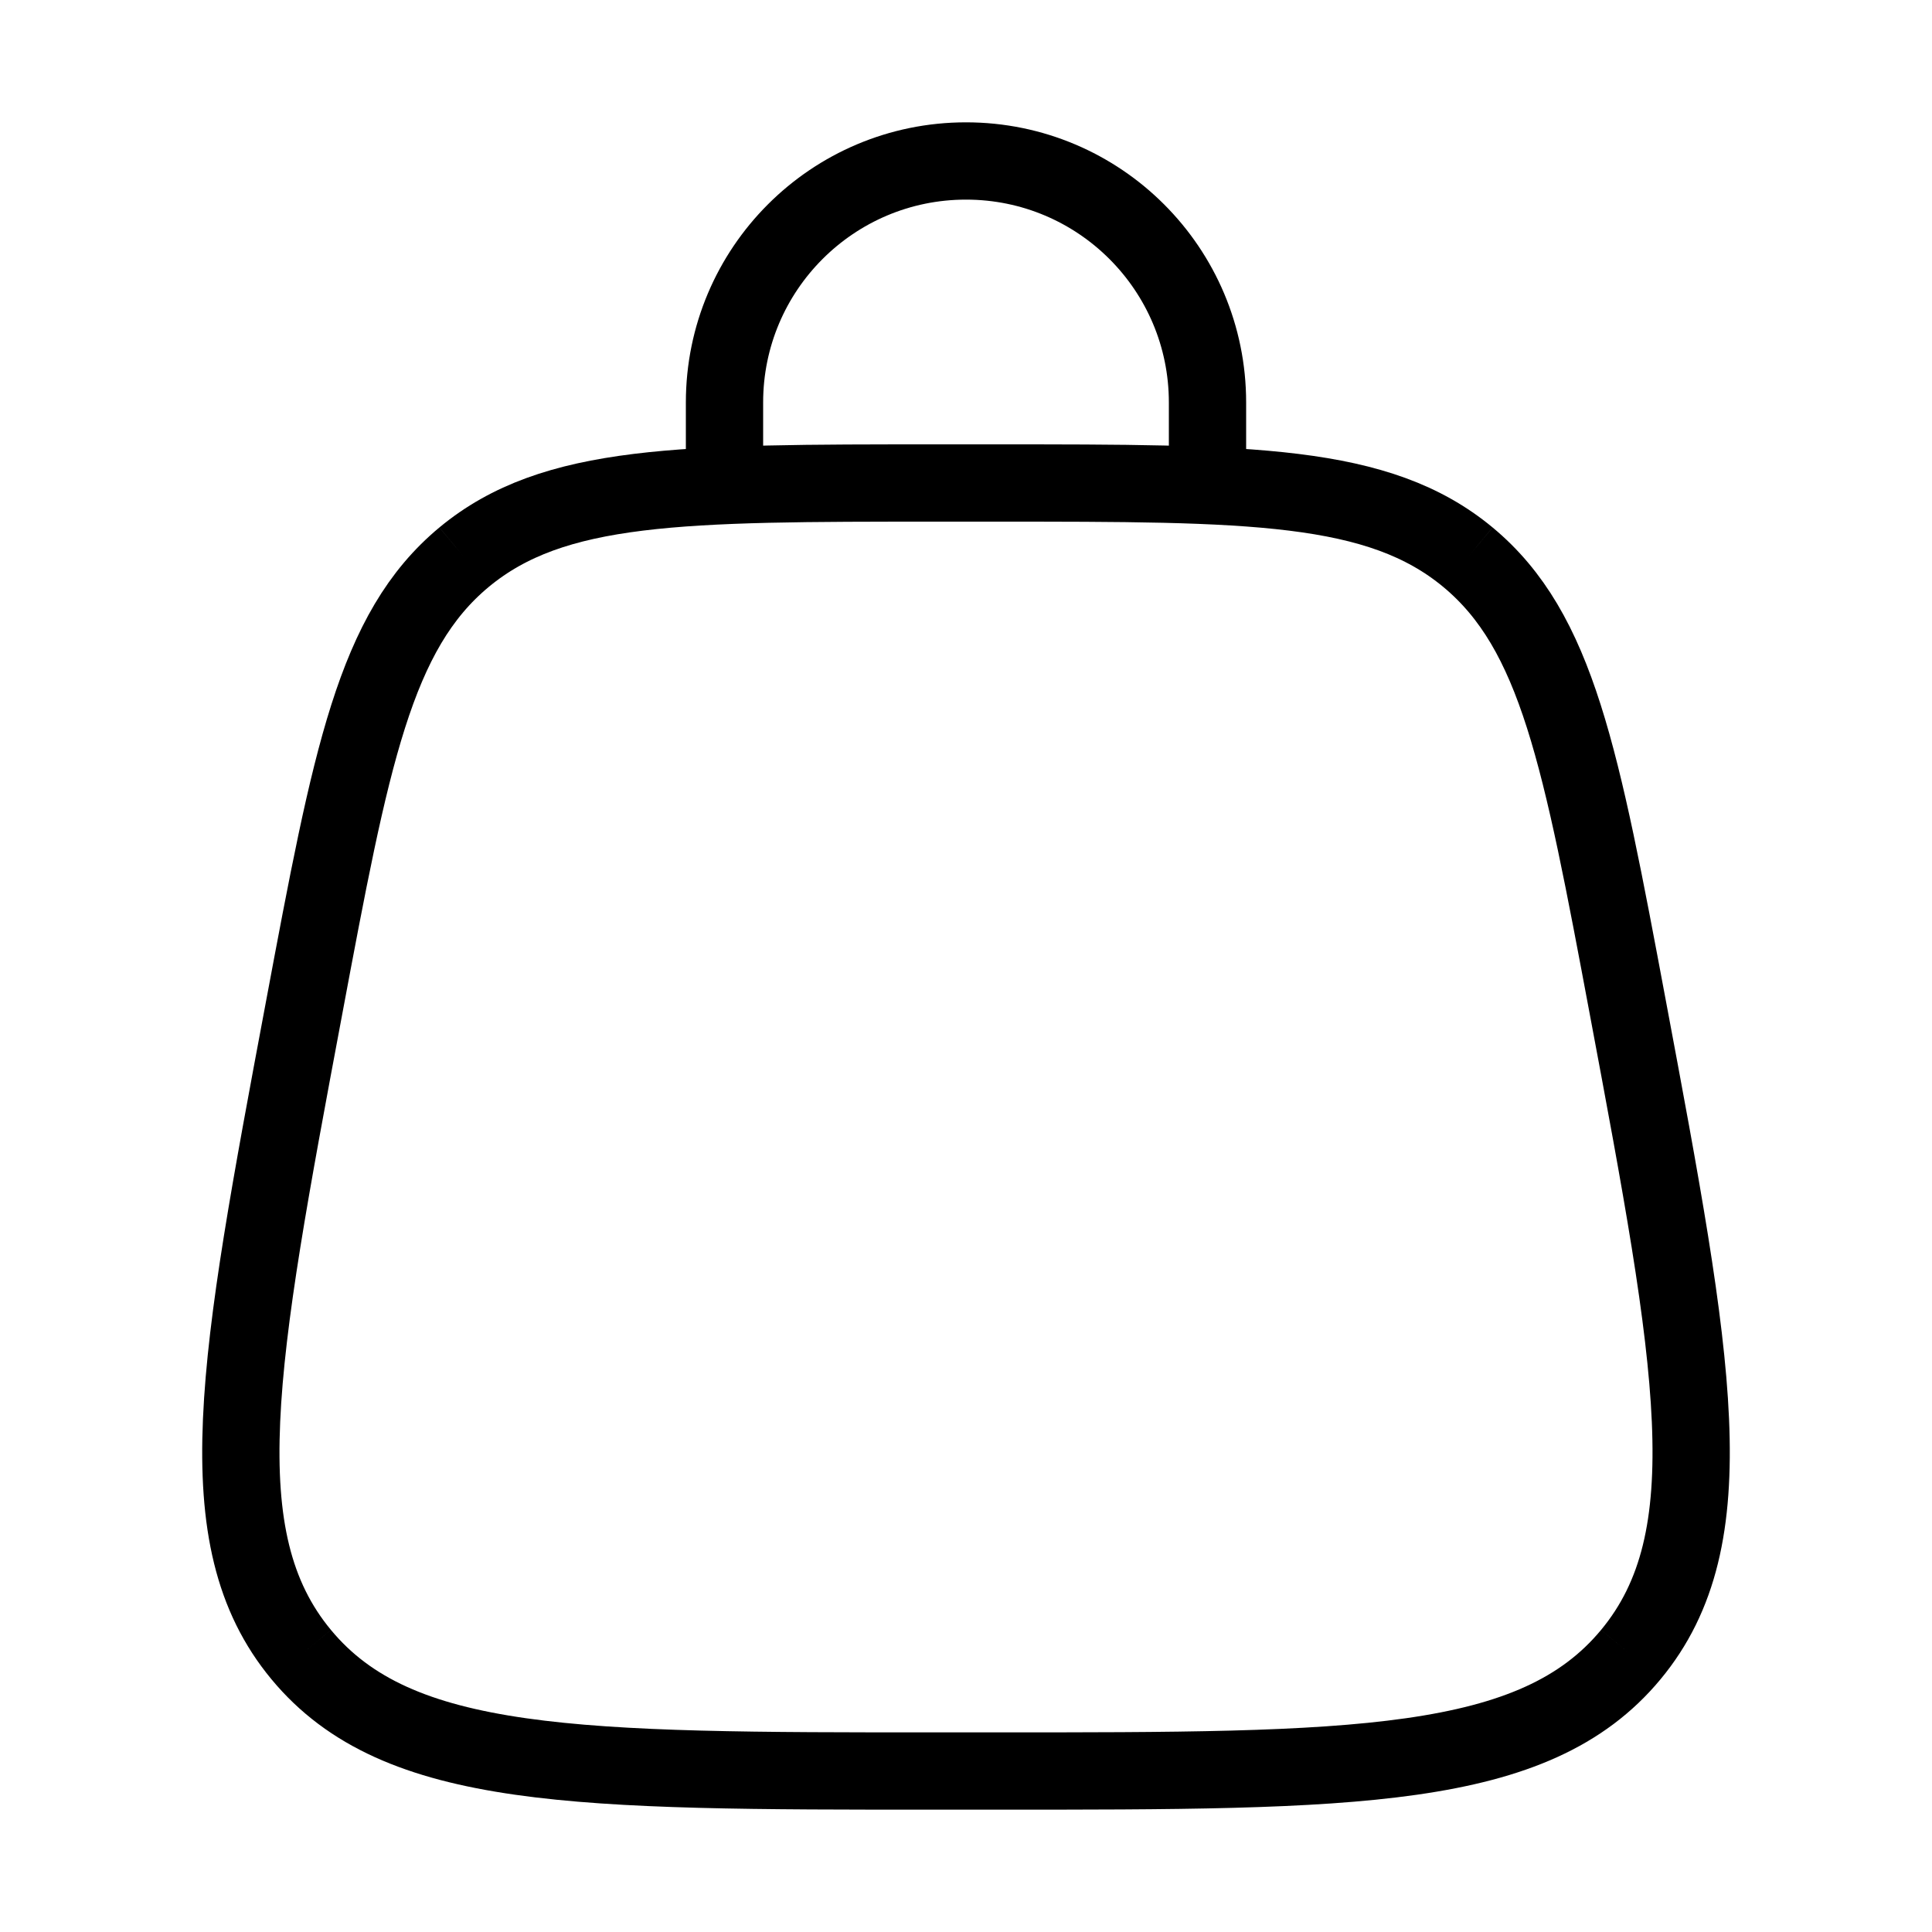
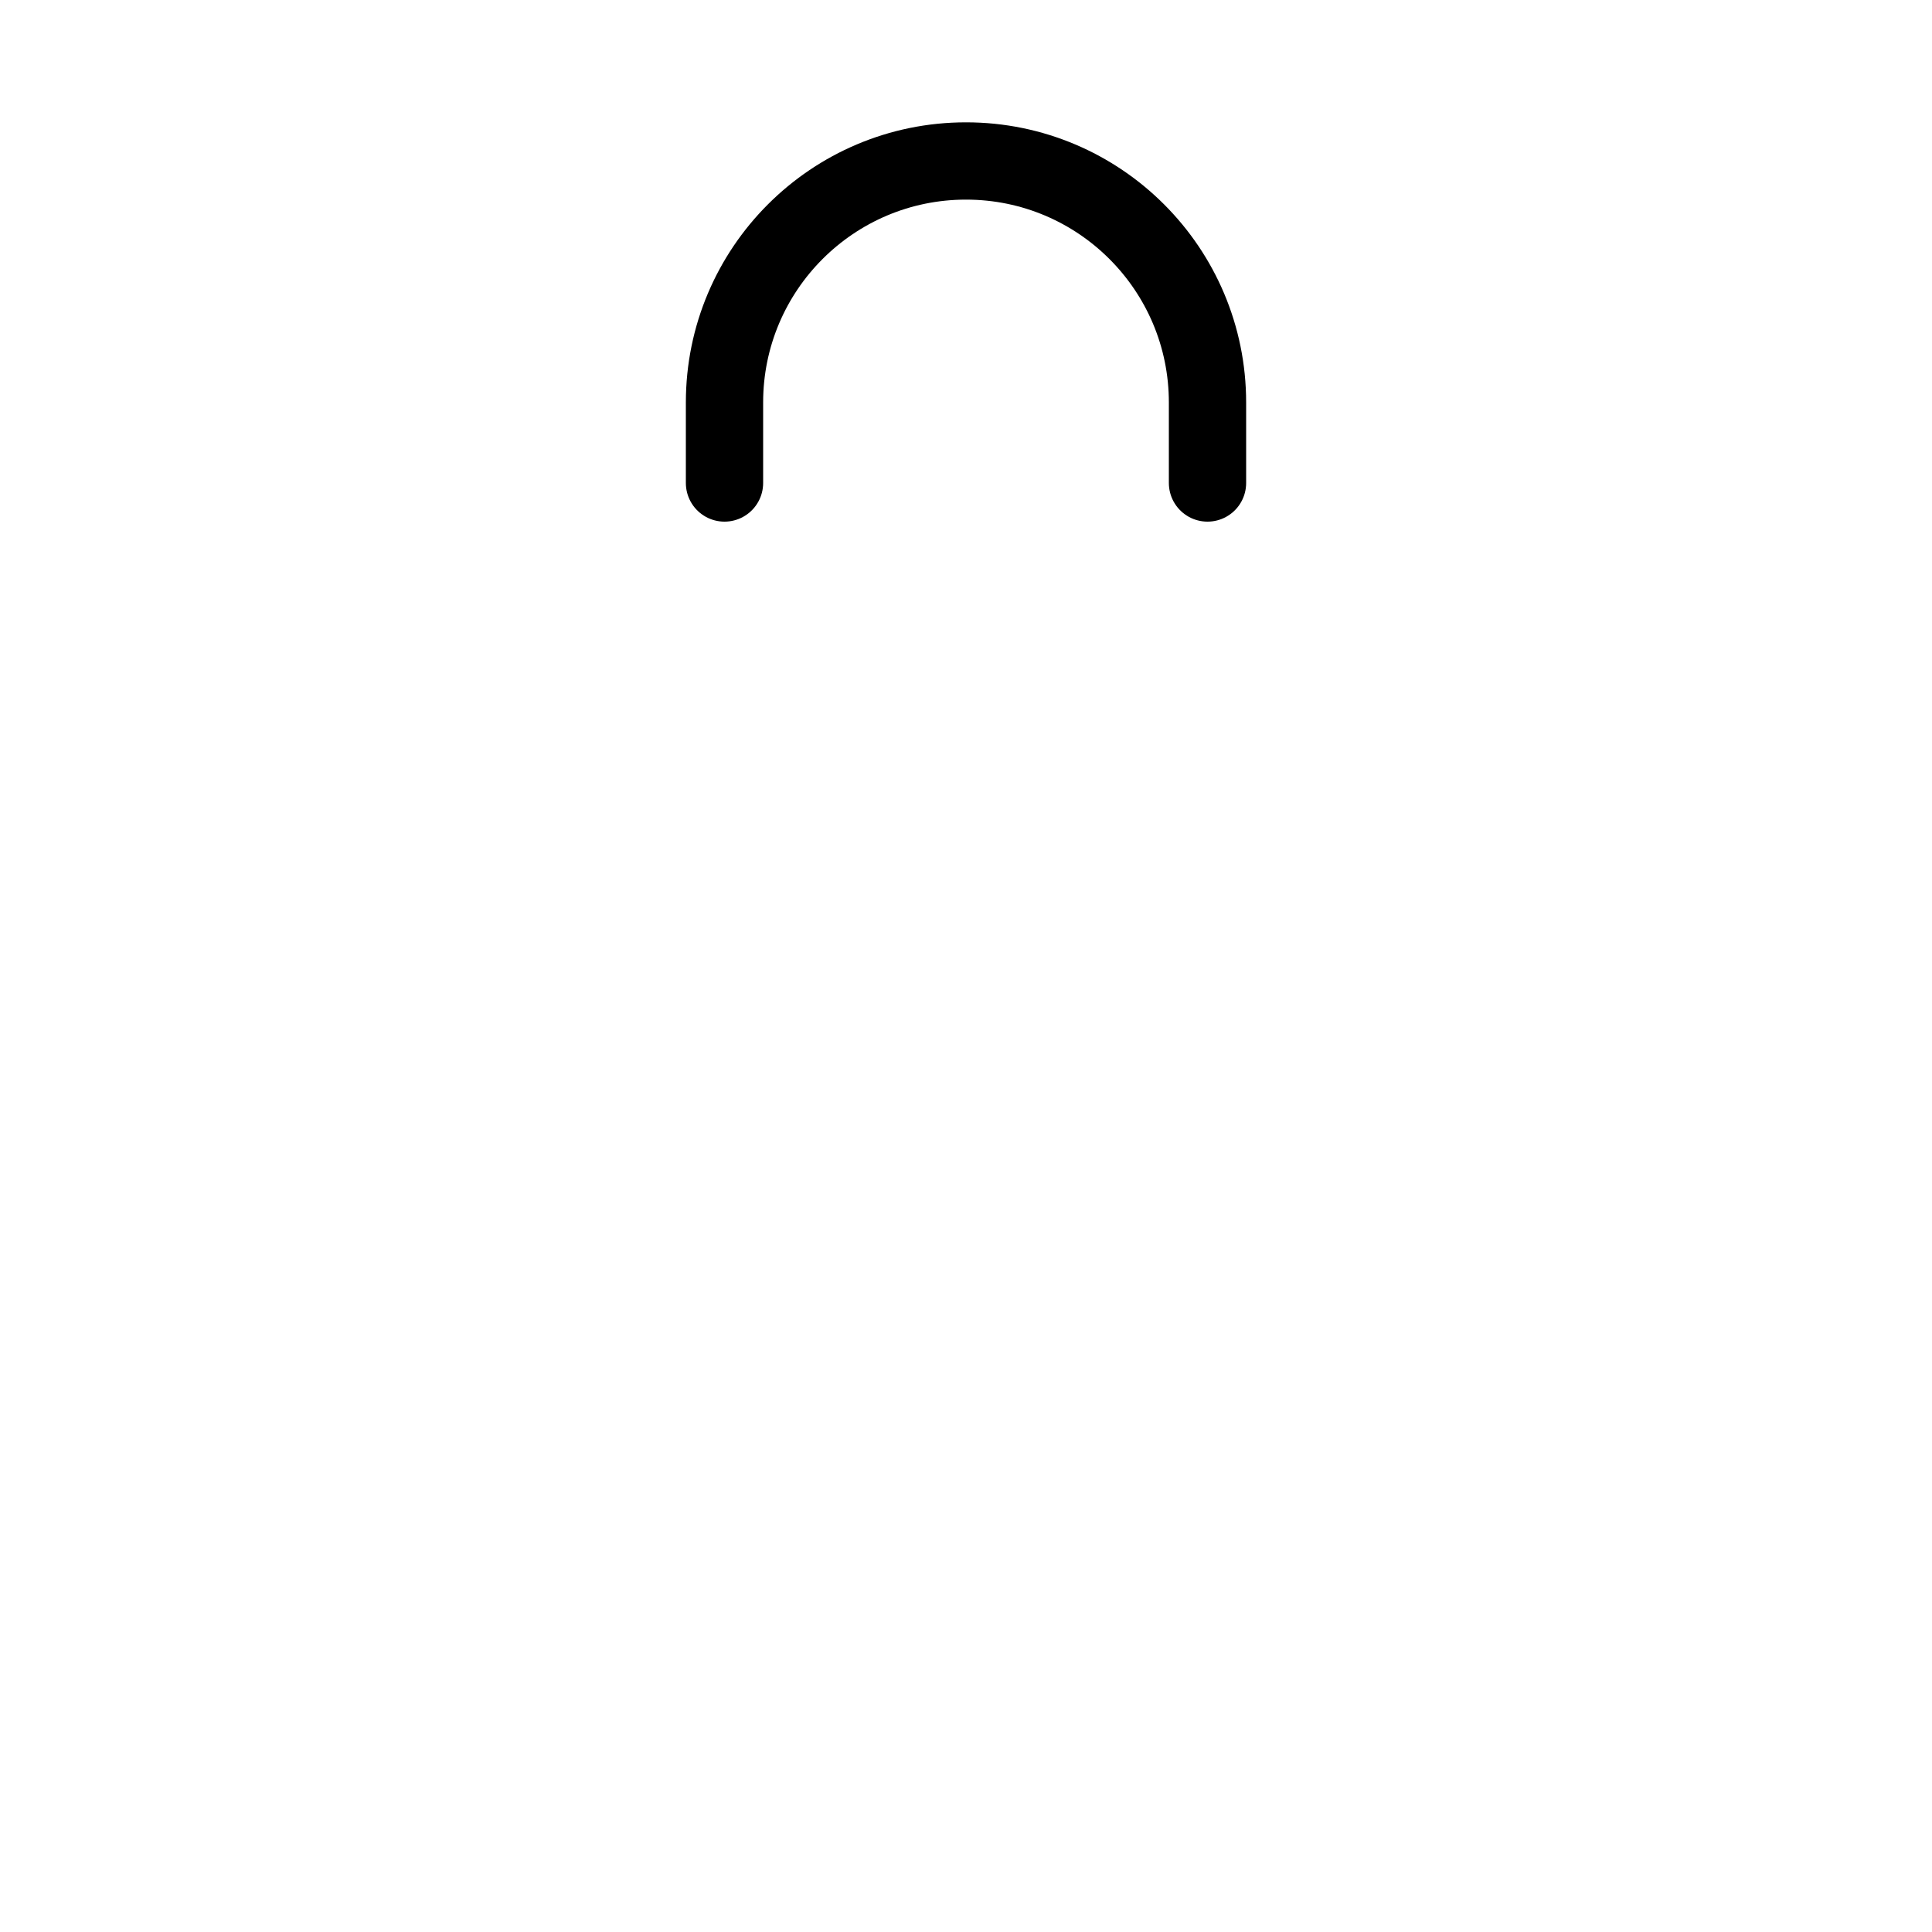
<svg xmlns="http://www.w3.org/2000/svg" width="25" height="25" viewBox="0 0 25 25" fill="none">
-   <path d="M3.898 21.411C5.147 22.917 7.473 22.917 12.124 22.917H12.876C17.527 22.917 19.853 22.917 21.102 21.411M3.898 21.411C2.648 19.905 3.077 17.619 3.934 13.048C4.543 9.796 4.848 8.171 6.005 7.21M3.898 21.411C3.898 21.411 3.898 21.411 3.898 21.411ZM21.102 21.411C22.352 19.905 21.923 17.619 21.066 13.048C20.457 9.796 20.152 8.171 18.995 7.21M21.102 21.411C21.102 21.411 21.102 21.411 21.102 21.411ZM18.995 7.21C17.837 6.25 16.183 6.25 12.876 6.25H12.124C8.817 6.25 7.163 6.25 6.005 7.21M18.995 7.21C18.995 7.21 18.995 7.21 18.995 7.21ZM6.005 7.21C6.005 7.21 6.005 7.21 6.005 7.21Z" stroke="black" />
  <path d="M9.375 6.25V5.208C9.375 3.482 10.774 2.083 12.5 2.083C14.226 2.083 15.625 3.482 15.625 5.208V6.25" stroke="black" stroke-linecap="round" />
</svg>